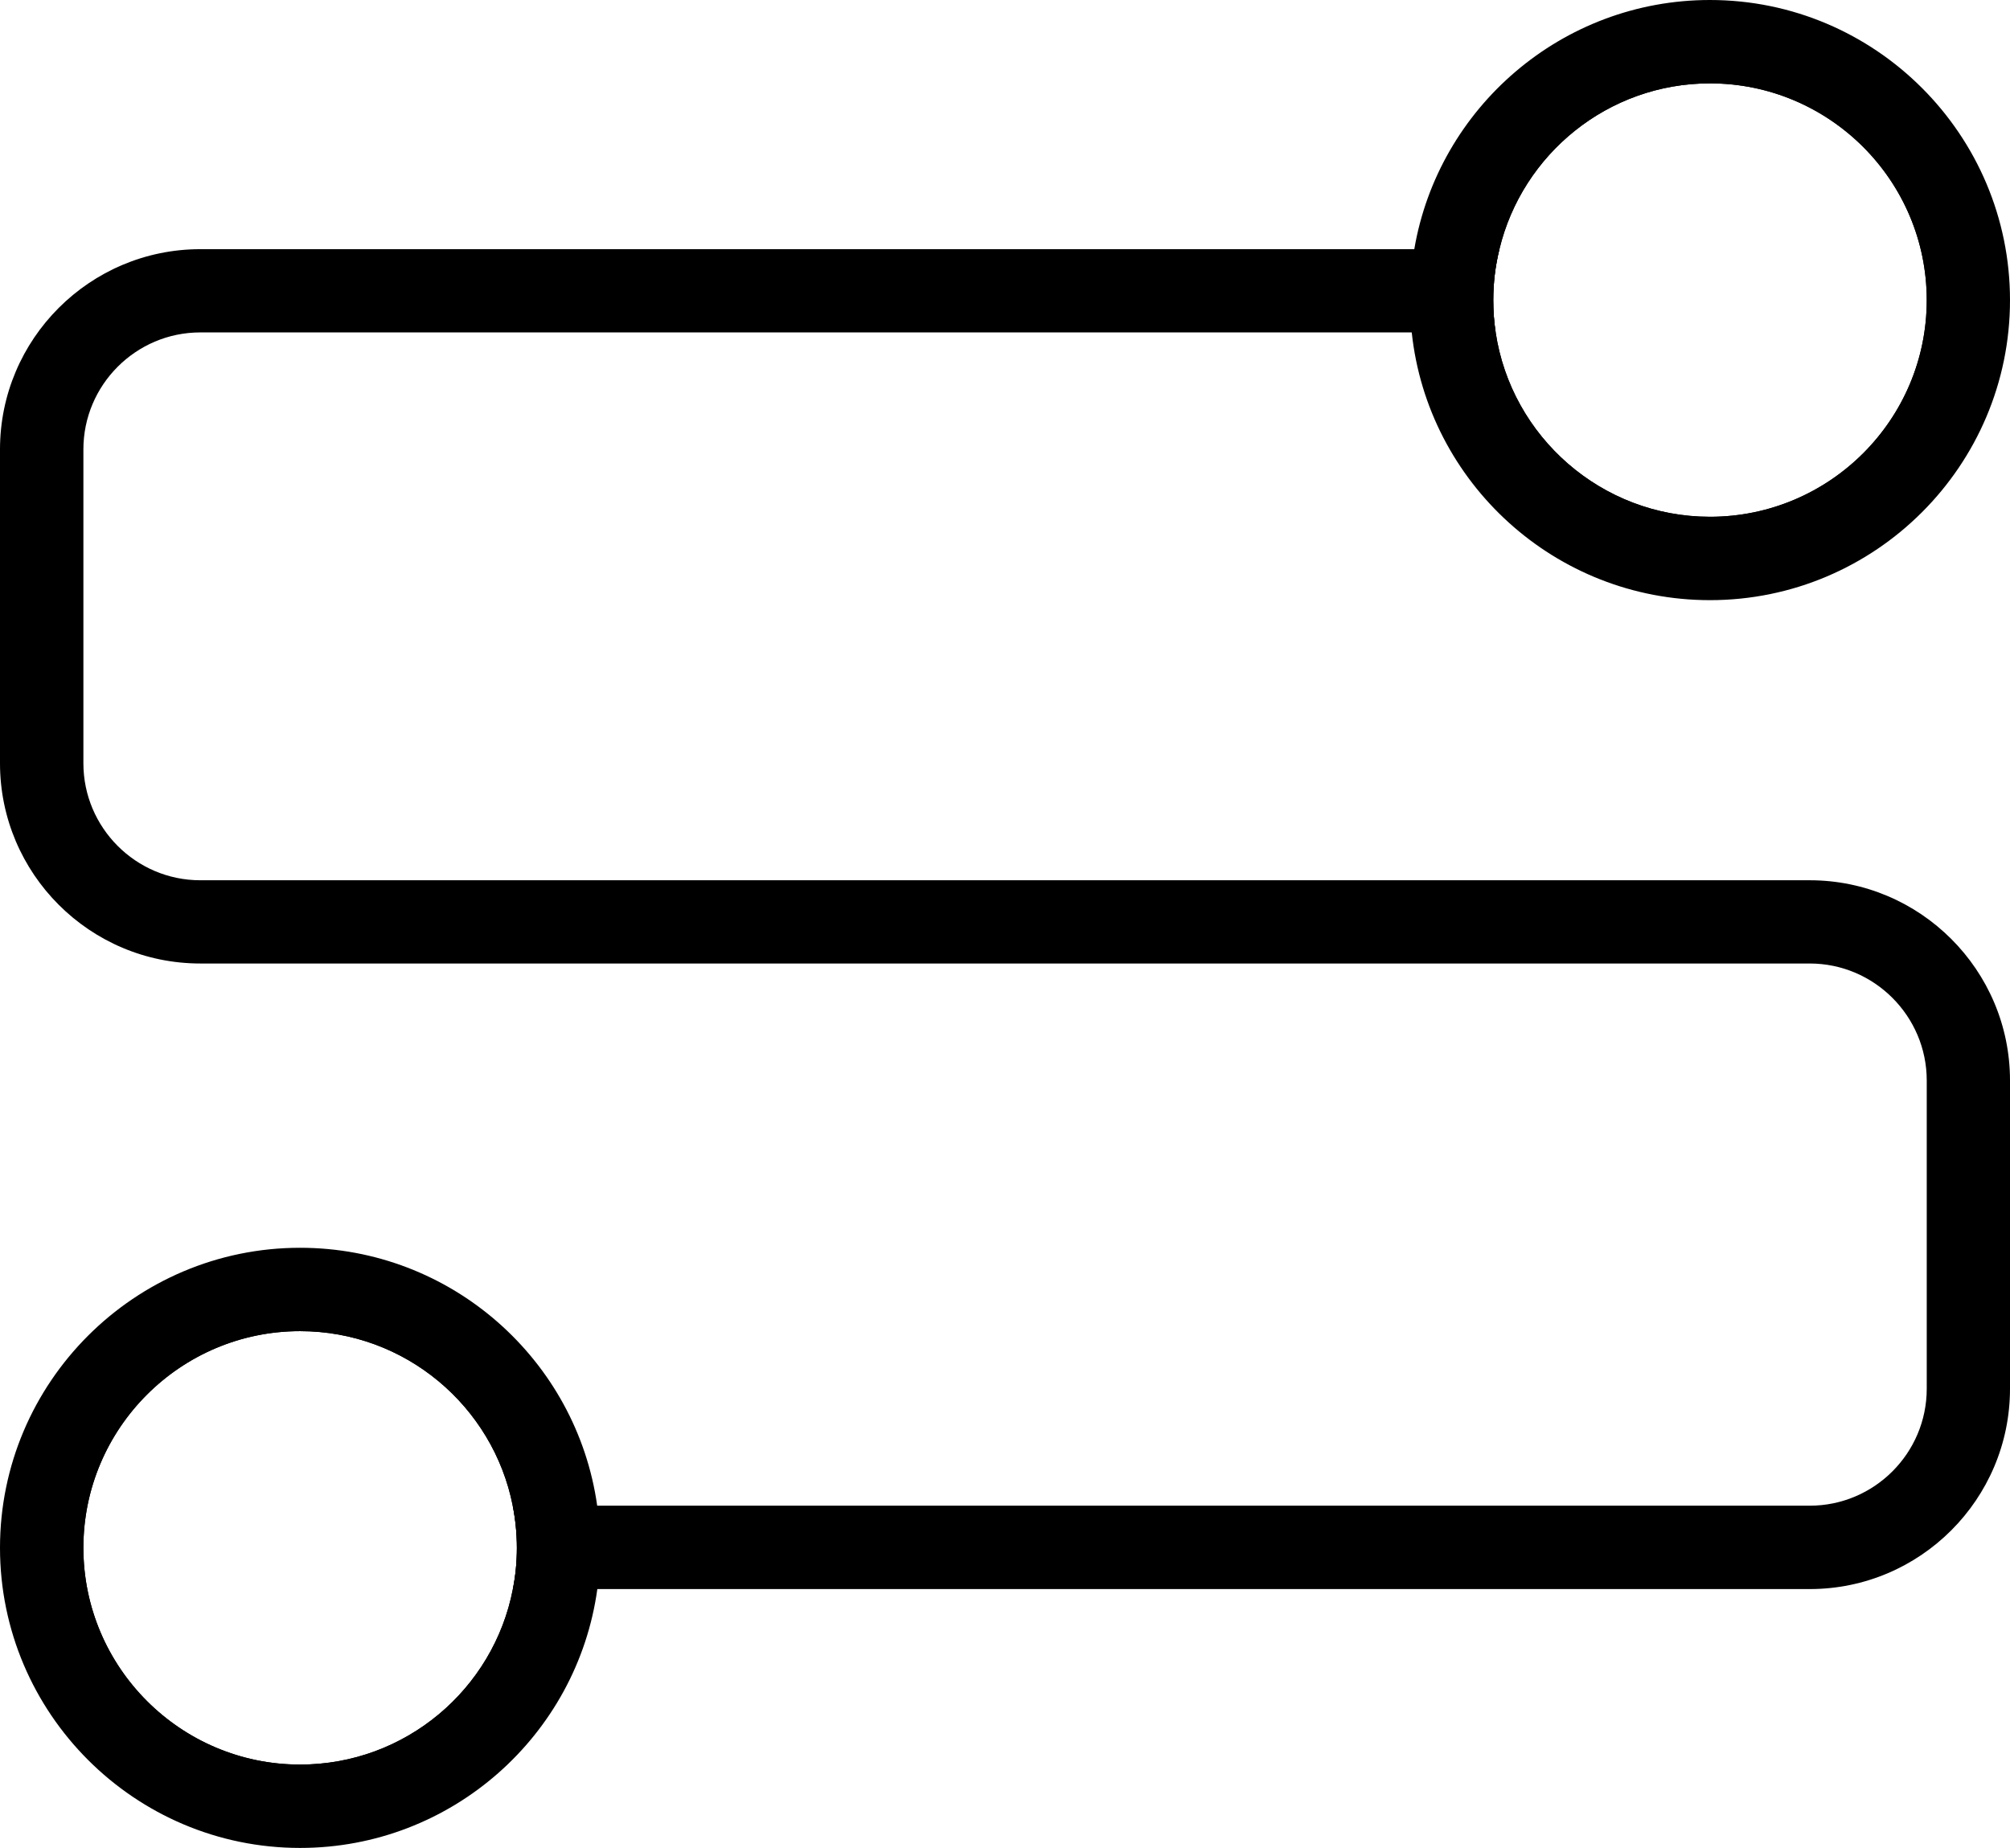
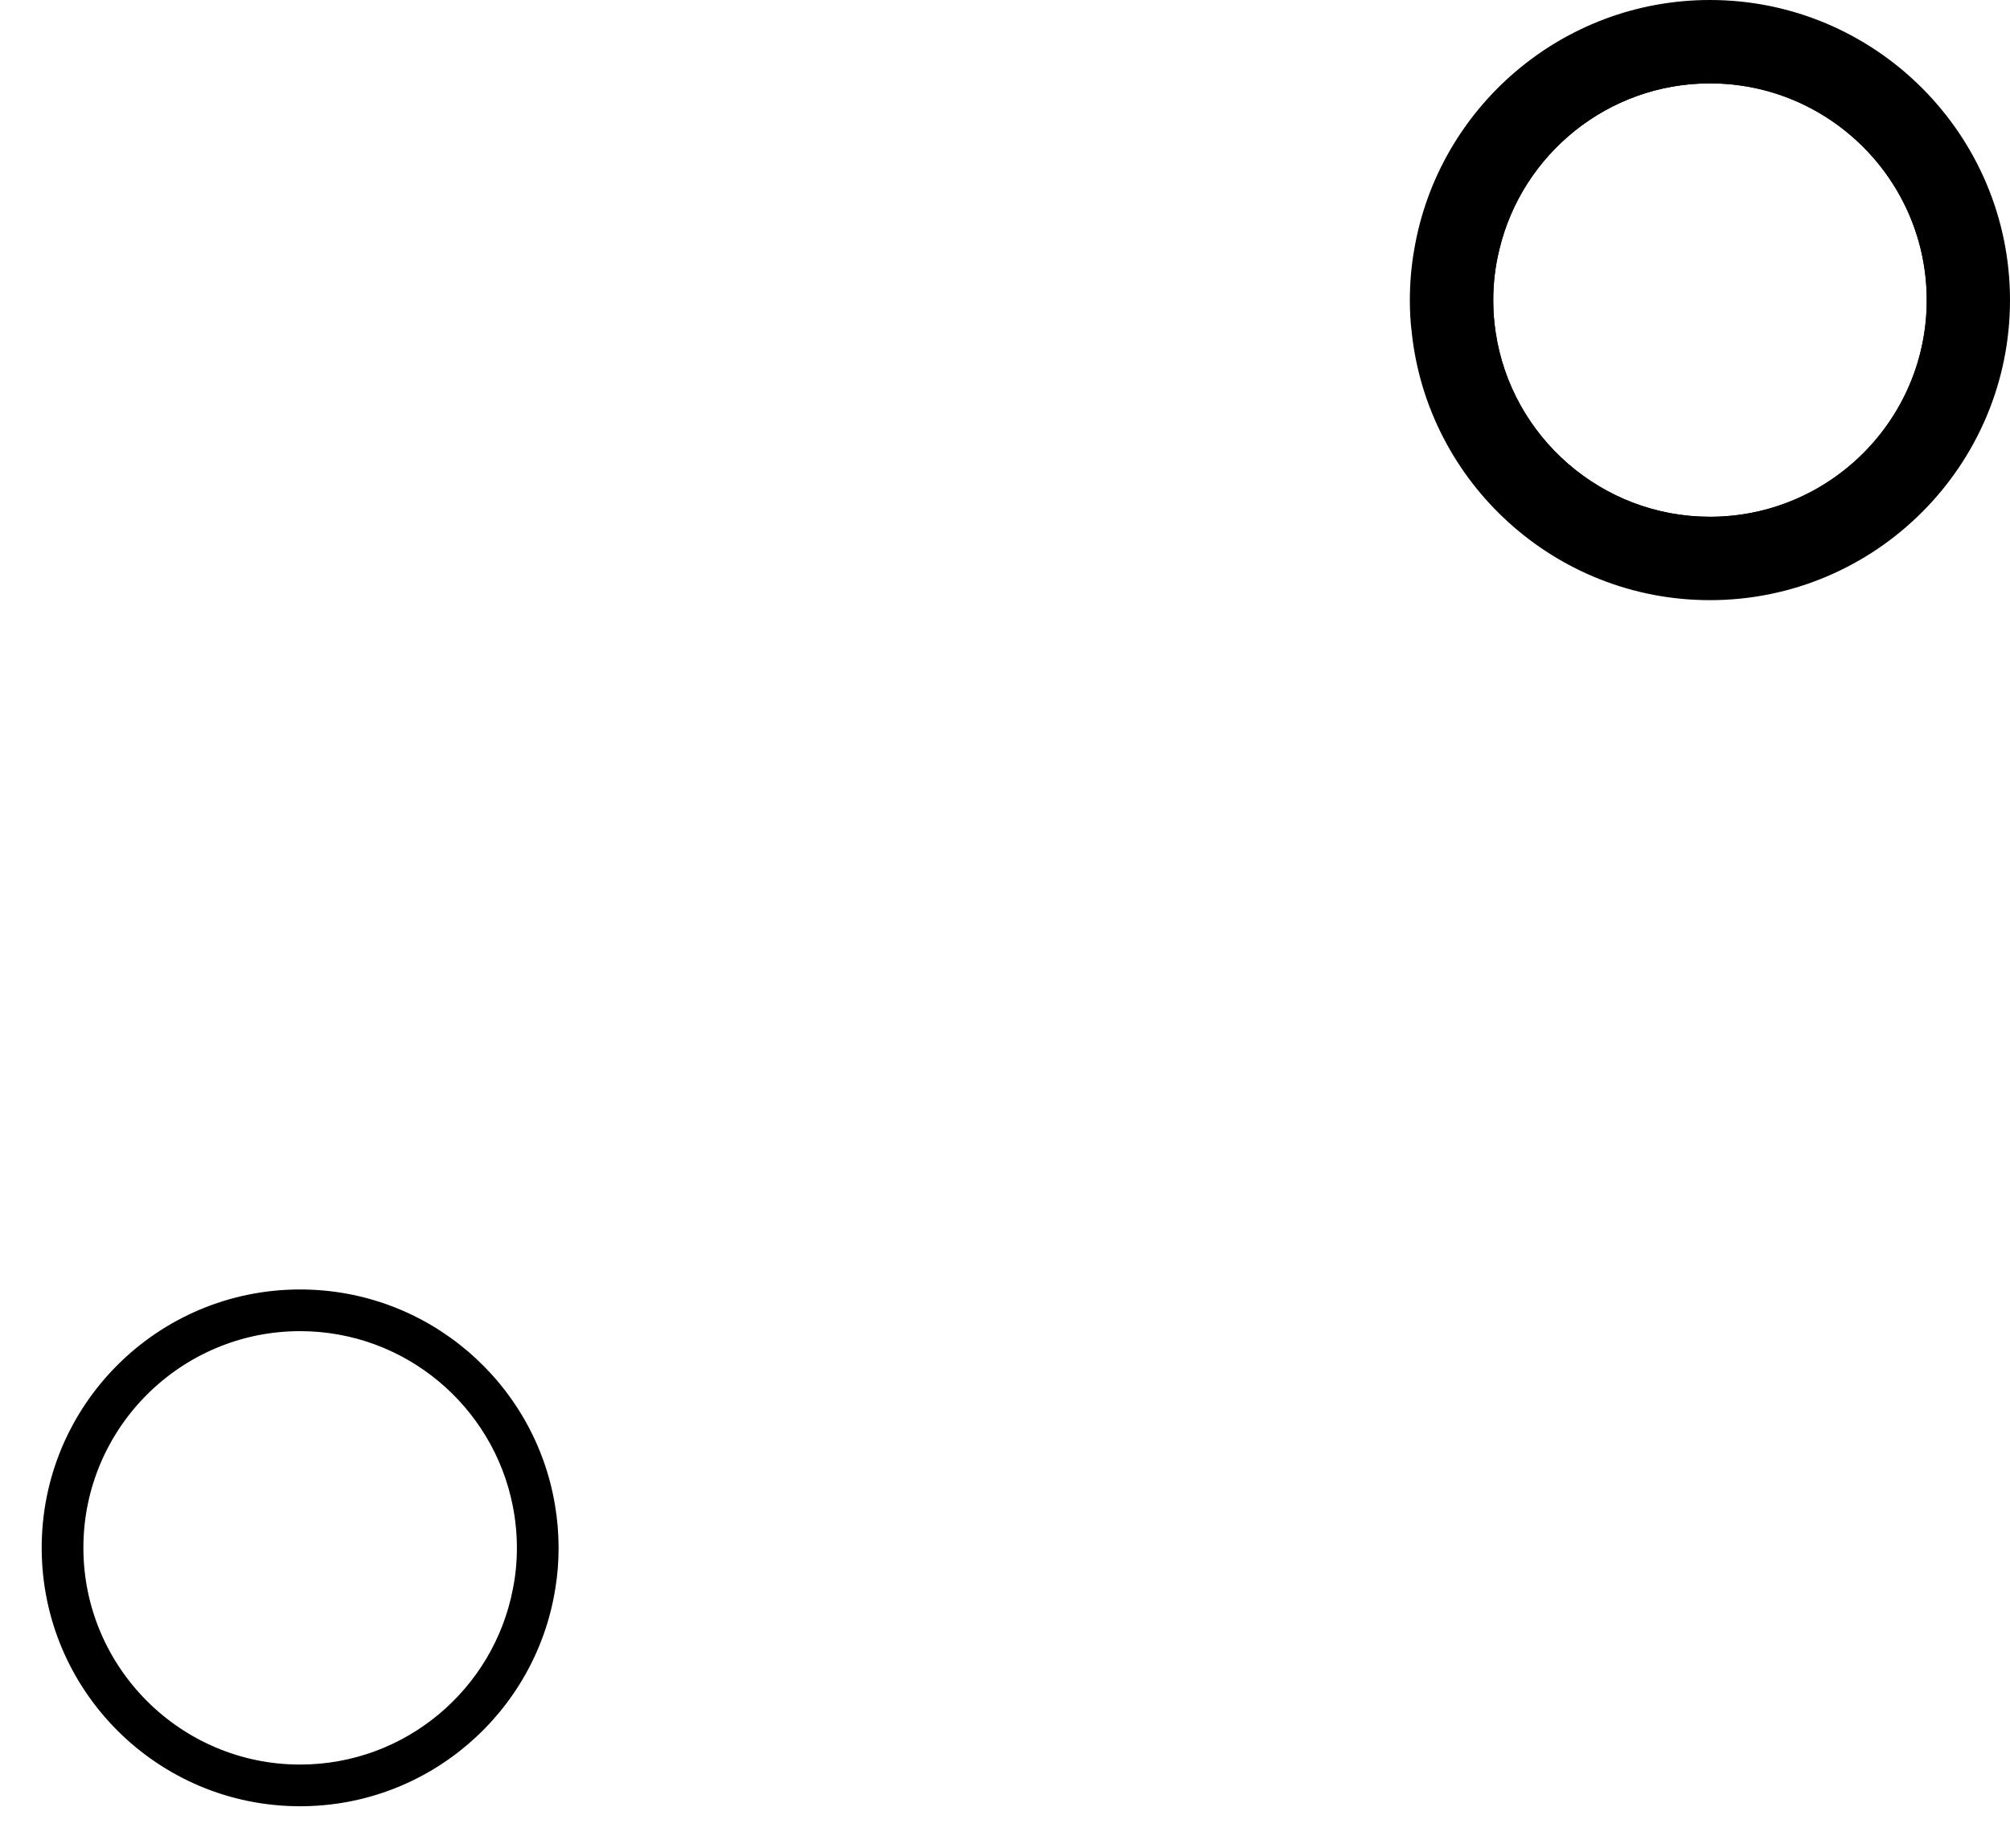
<svg xmlns="http://www.w3.org/2000/svg" id="Layer_2" data-name="Layer 2" viewBox="0 0 149.44 137.42">
  <g id="Layer_1-2" data-name="Layer 1">
    <g>
-       <path d="M149.44,80.35v22.92c0,8.22-6.68,14.9-14.89,14.9H38.13c.2-.99.3-2.02.3-3.07s-.11-2.12-.31-3.13h96.43c4.79,0,8.7-3.9,8.7-8.7v-22.92c0-4.79-3.91-8.7-8.7-8.7H14.89c-8.21,0-14.89-6.68-14.89-14.89v-23.34c0-8.21,6.68-14.89,14.89-14.89h96.59c-.3,1.21-.46,2.48-.46,3.79,0,.82.06,1.62.18,2.4H14.89c-4.79,0-8.69,3.91-8.69,8.7v23.34c0,4.79,3.9,8.7,8.69,8.7h119.66c8.21,0,14.89,6.68,14.89,14.89Z" />
      <g>
        <path d="M127.13,3.1c-9.31,0-17.08,6.63-18.83,15.43-.25,1.23-.38,2.49-.38,3.79,0,.81.05,1.61.16,2.4,1.17,9.48,9.25,16.81,19.05,16.81,10.61,0,19.22-8.6,19.22-19.21s-8.61-19.22-19.22-19.22ZM127.13,38.43c-8.06,0-14.77-5.96-15.93-13.71-.12-.78-.18-1.58-.18-2.4,0-1.31.16-2.58.46-3.79,1.7-7.07,8.08-12.33,15.65-12.33,8.89,0,16.12,7.23,16.12,16.12s-7.23,16.11-16.12,16.11Z" />
        <path d="M127.13,0c-11.01,0-20.19,8.02-21.98,18.53-.22,1.23-.33,2.5-.33,3.79,0,.81.04,1.61.14,2.4,1.19,11.18,10.68,19.91,22.17,19.91,12.31,0,22.31-10.01,22.31-22.31S139.44,0,127.13,0ZM127.13,38.43c-8.06,0-14.77-5.96-15.93-13.71-.12-.78-.18-1.58-.18-2.4,0-1.31.16-2.58.46-3.79,1.7-7.07,8.08-12.33,15.65-12.33,8.89,0,16.12,7.23,16.12,16.12s-7.23,16.11-16.12,16.11Z" />
      </g>
      <g>
        <path d="M41.27,111.97c-1.49-9.12-9.42-16.08-18.96-16.08-10.61,0-19.21,8.6-19.21,19.21s8.6,19.22,19.21,19.22c9.56,0,17.5-6.99,18.97-16.15.17-1,.25-2.02.25-3.07s-.09-2.11-.26-3.13ZM22.31,131.22c-8.88,0-16.11-7.23-16.11-16.12s7.23-16.11,16.11-16.11c7.82,0,14.35,5.59,15.81,12.98.2,1.01.31,2.06.31,3.13s-.1,2.08-.3,3.07c-1.43,7.43-7.98,13.05-15.82,13.05Z" />
-         <path d="M44.4,111.97c-1.52-10.83-10.84-19.18-22.09-19.18-12.3,0-22.31,10.01-22.31,22.31s10.01,22.32,22.31,22.32c11.27,0,20.61-8.39,22.1-19.25.15-1,.22-2.03.22-3.07s-.07-2.11-.23-3.13ZM22.31,131.22c-8.88,0-16.11-7.23-16.11-16.12s7.23-16.11,16.11-16.11c7.82,0,14.35,5.59,15.81,12.98.2,1.01.31,2.06.31,3.13s-.1,2.08-.3,3.07c-1.43,7.43-7.98,13.05-15.82,13.05Z" />
      </g>
    </g>
  </g>
</svg>